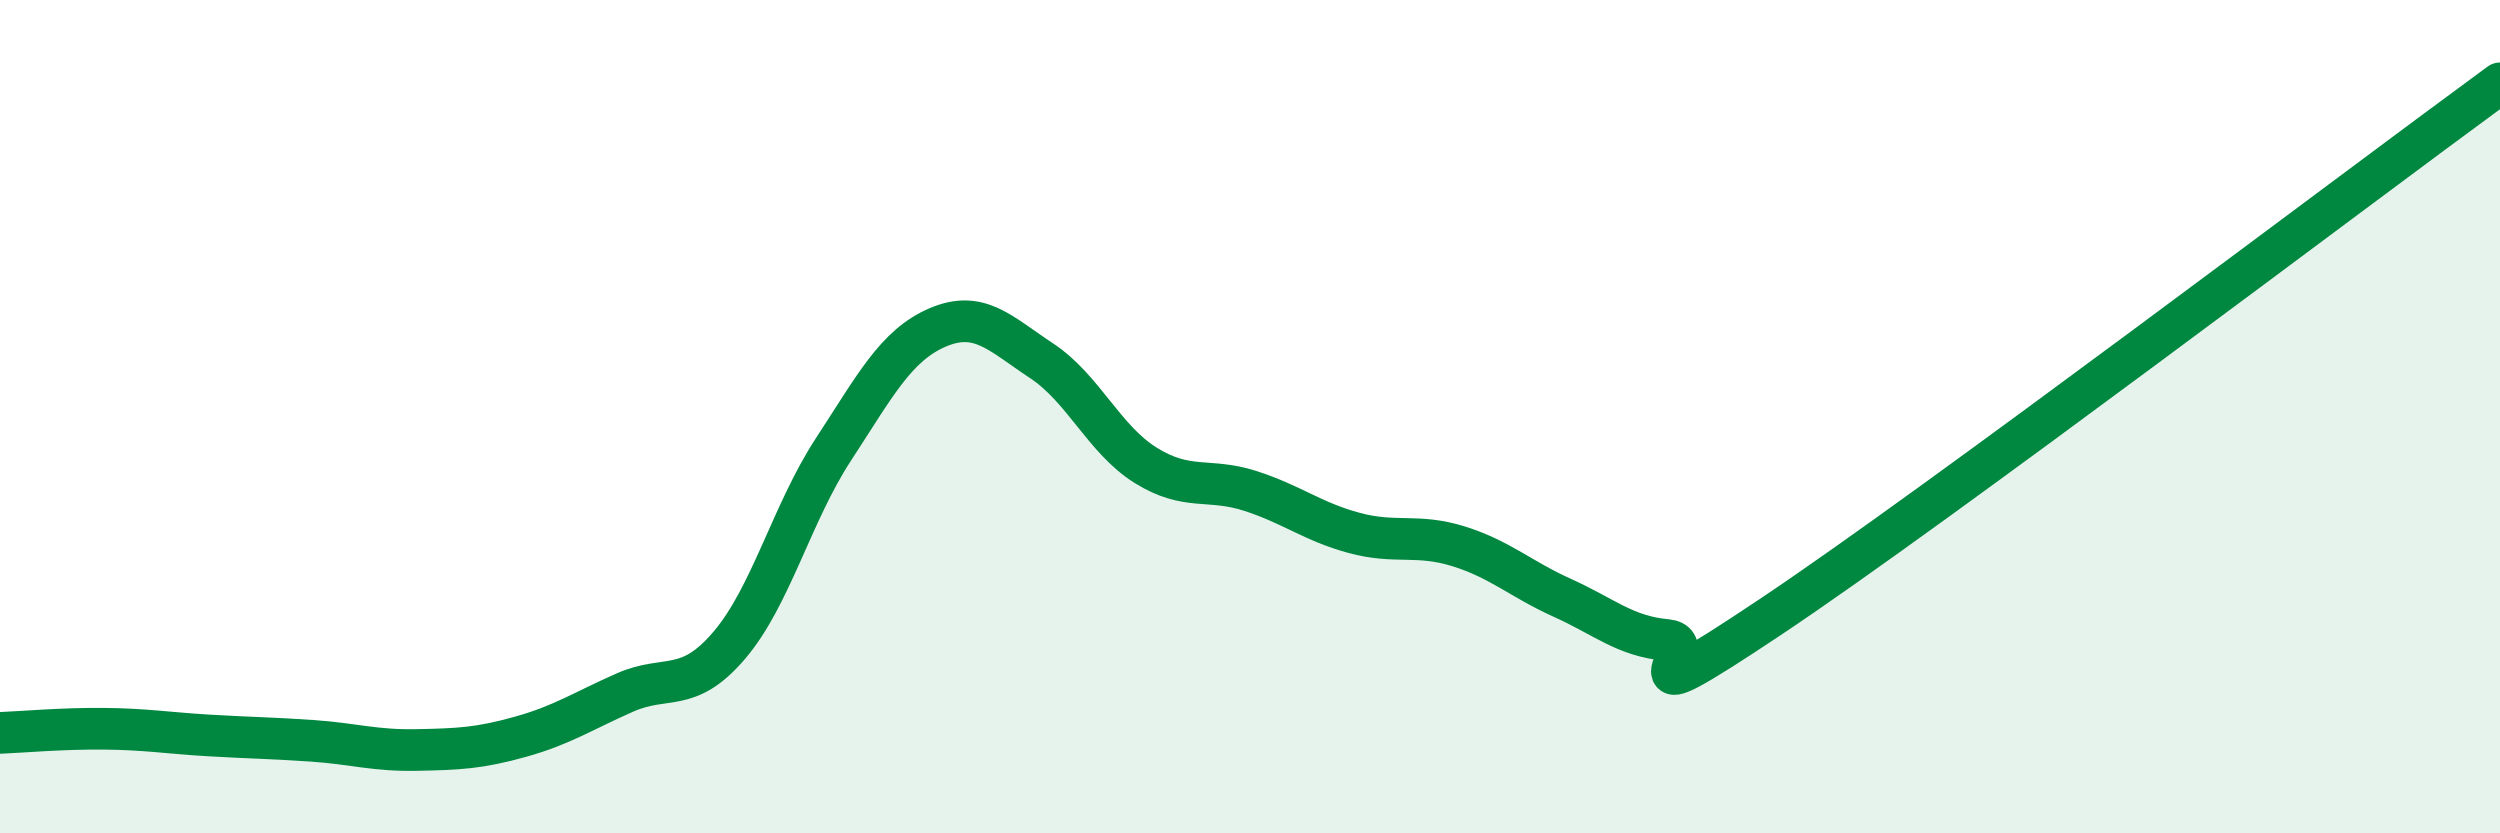
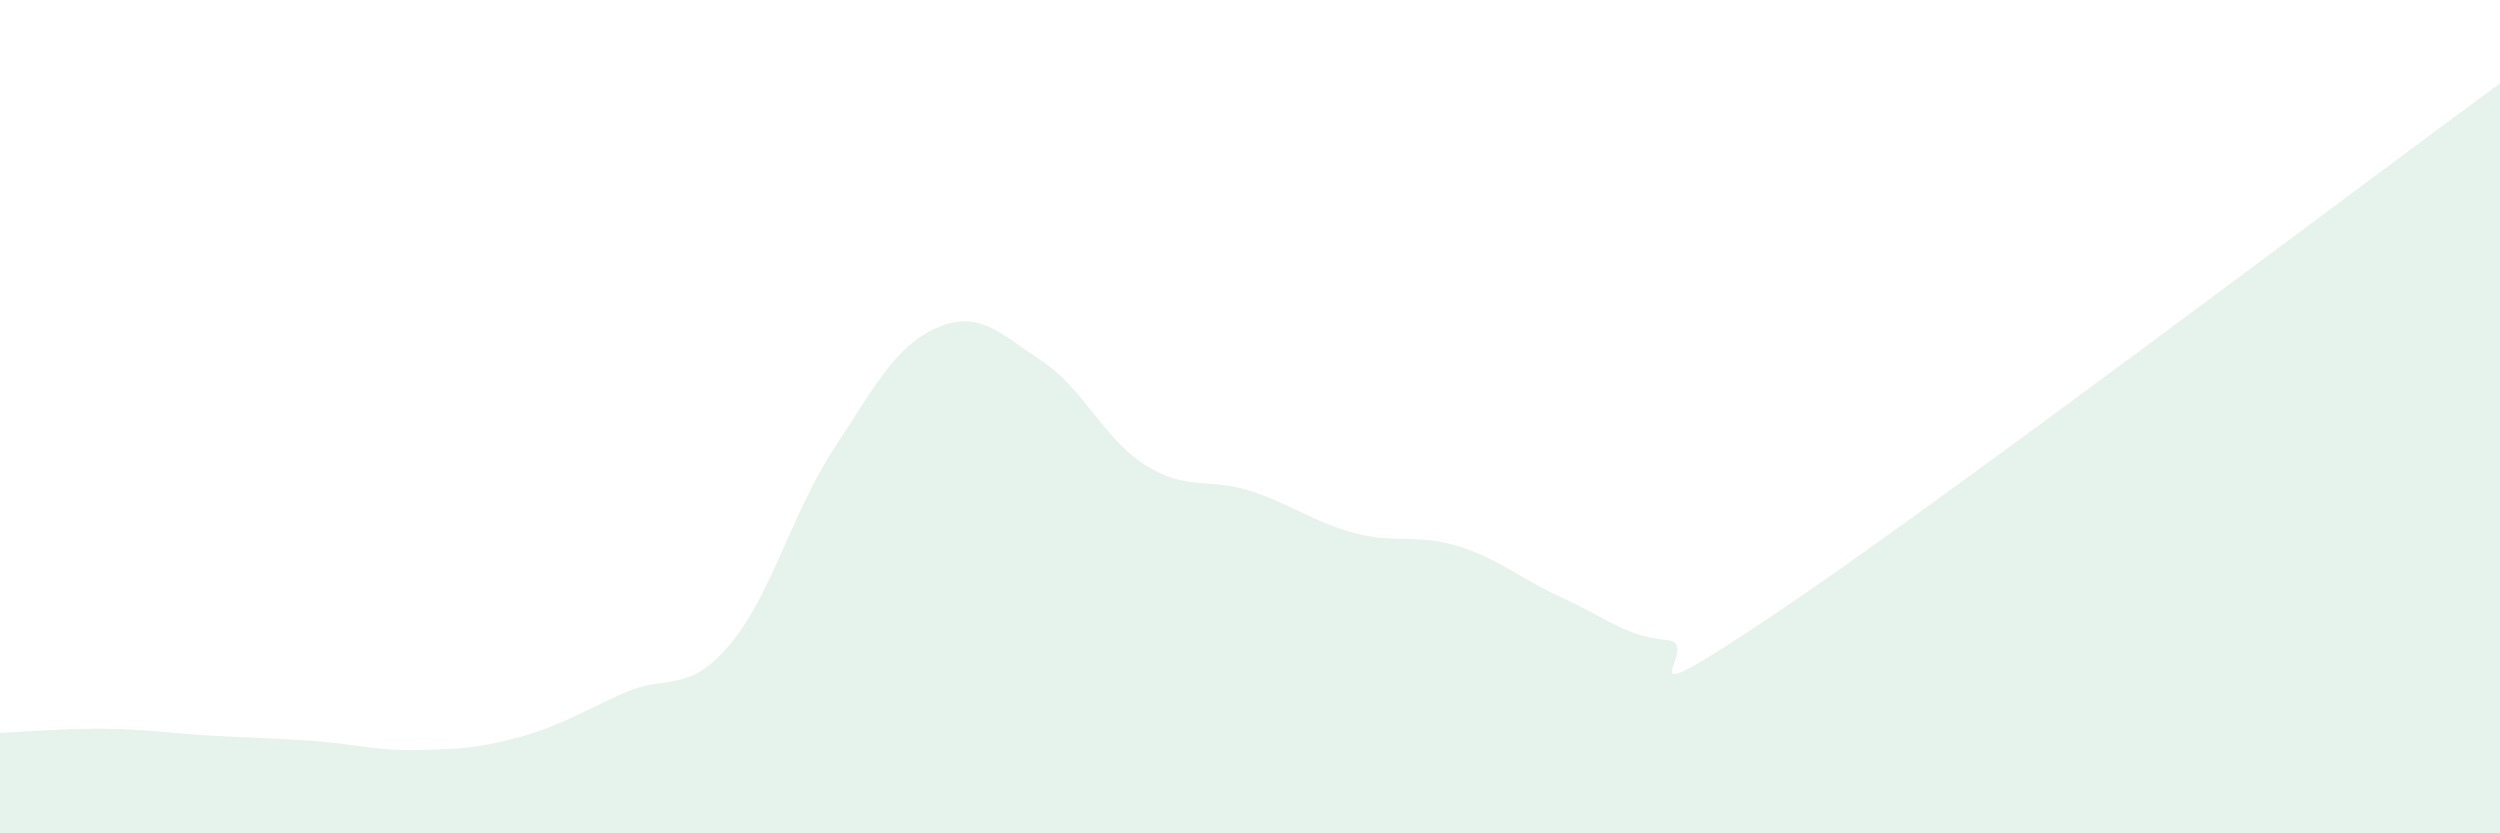
<svg xmlns="http://www.w3.org/2000/svg" width="60" height="20" viewBox="0 0 60 20">
-   <path d="M 0,17.59 C 0.5,17.57 1.5,17.48 2.5,17.49 C 3.5,17.5 4,17.59 5,17.65 C 6,17.71 6.5,17.71 7.5,17.78 C 8.5,17.85 9,18.02 10,18 C 11,17.98 11.5,17.96 12.5,17.68 C 13.5,17.4 14,17.06 15,16.62 C 16,16.18 16.5,16.66 17.5,15.49 C 18.5,14.32 19,12.32 20,10.79 C 21,9.26 21.5,8.29 22.5,7.86 C 23.5,7.43 24,8 25,8.66 C 26,9.32 26.5,10.55 27.5,11.17 C 28.5,11.79 29,11.46 30,11.78 C 31,12.1 31.5,12.52 32.5,12.79 C 33.5,13.06 34,12.8 35,13.11 C 36,13.42 36.5,13.9 37.5,14.35 C 38.5,14.8 39,15.27 40,15.36 C 41,15.45 38.5,17.47 42.5,14.8 C 46.5,12.13 56.5,4.56 60,2L60 20L0 20Z" fill="#008740" opacity="0.1" stroke-linecap="round" stroke-linejoin="round" />
-   <path d="M 0,17.59 C 0.5,17.57 1.5,17.48 2.5,17.49 C 3.5,17.5 4,17.59 5,17.65 C 6,17.71 6.5,17.71 7.5,17.78 C 8.5,17.85 9,18.02 10,18 C 11,17.98 11.5,17.96 12.5,17.68 C 13.5,17.4 14,17.06 15,16.62 C 16,16.18 16.5,16.66 17.5,15.49 C 18.5,14.32 19,12.32 20,10.79 C 21,9.26 21.5,8.29 22.5,7.86 C 23.5,7.43 24,8 25,8.66 C 26,9.32 26.5,10.55 27.5,11.17 C 28.5,11.79 29,11.46 30,11.78 C 31,12.1 31.5,12.52 32.5,12.79 C 33.5,13.06 34,12.8 35,13.11 C 36,13.42 36.5,13.9 37.5,14.35 C 38.5,14.8 39,15.27 40,15.36 C 41,15.45 38.5,17.47 42.5,14.8 C 46.5,12.13 56.5,4.56 60,2" stroke="#008740" stroke-width="1" fill="none" stroke-linecap="round" stroke-linejoin="round" />
+   <path d="M 0,17.59 C 0.5,17.57 1.5,17.48 2.5,17.49 C 3.5,17.5 4,17.59 5,17.65 C 6,17.71 6.5,17.71 7.5,17.78 C 8.5,17.85 9,18.02 10,18 C 11,17.98 11.5,17.96 12.5,17.68 C 13.5,17.4 14,17.06 15,16.62 C 16,16.18 16.5,16.66 17.5,15.49 C 18.5,14.32 19,12.32 20,10.79 C 21,9.26 21.5,8.29 22.5,7.86 C 23.5,7.43 24,8 25,8.66 C 26,9.32 26.5,10.55 27.5,11.17 C 28.5,11.79 29,11.46 30,11.78 C 31,12.1 31.5,12.52 32.5,12.79 C 33.5,13.06 34,12.8 35,13.11 C 36,13.42 36.5,13.9 37.5,14.35 C 38.5,14.8 39,15.27 40,15.36 C 41,15.45 38.5,17.47 42.5,14.8 C 46.5,12.13 56.5,4.56 60,2L60 20L0 20" fill="#008740" opacity="0.1" stroke-linecap="round" stroke-linejoin="round" />
</svg>